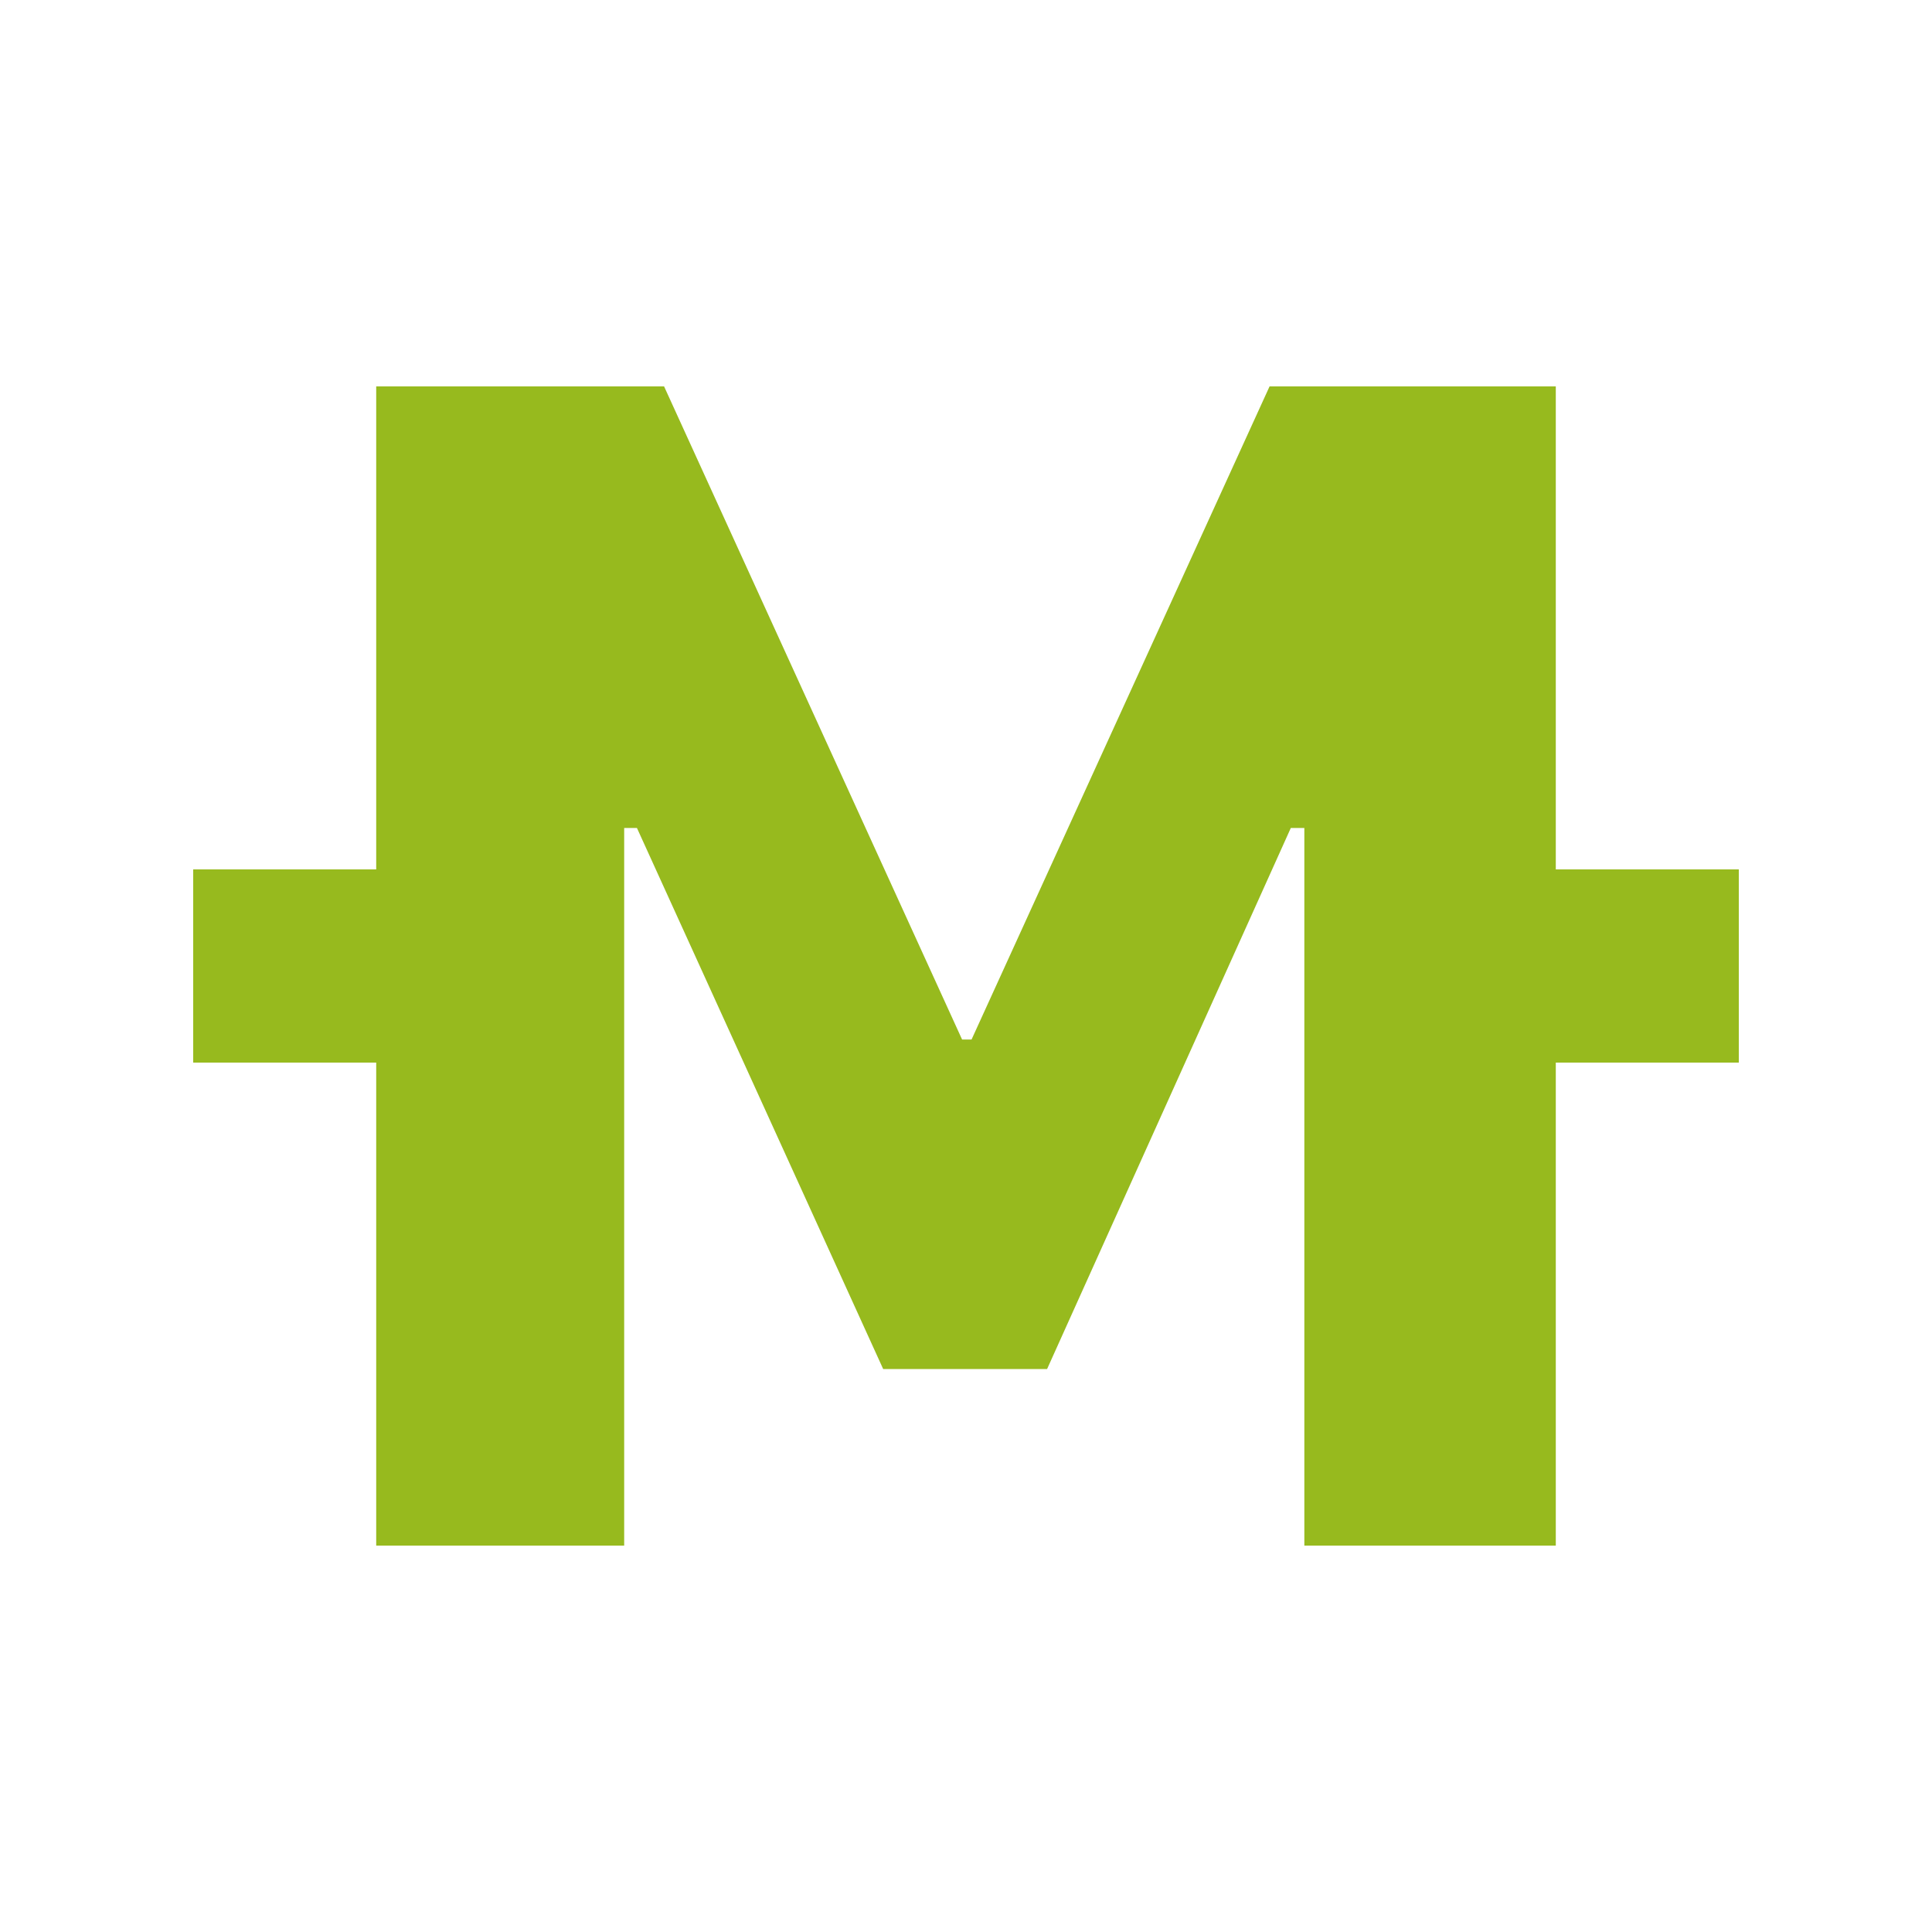
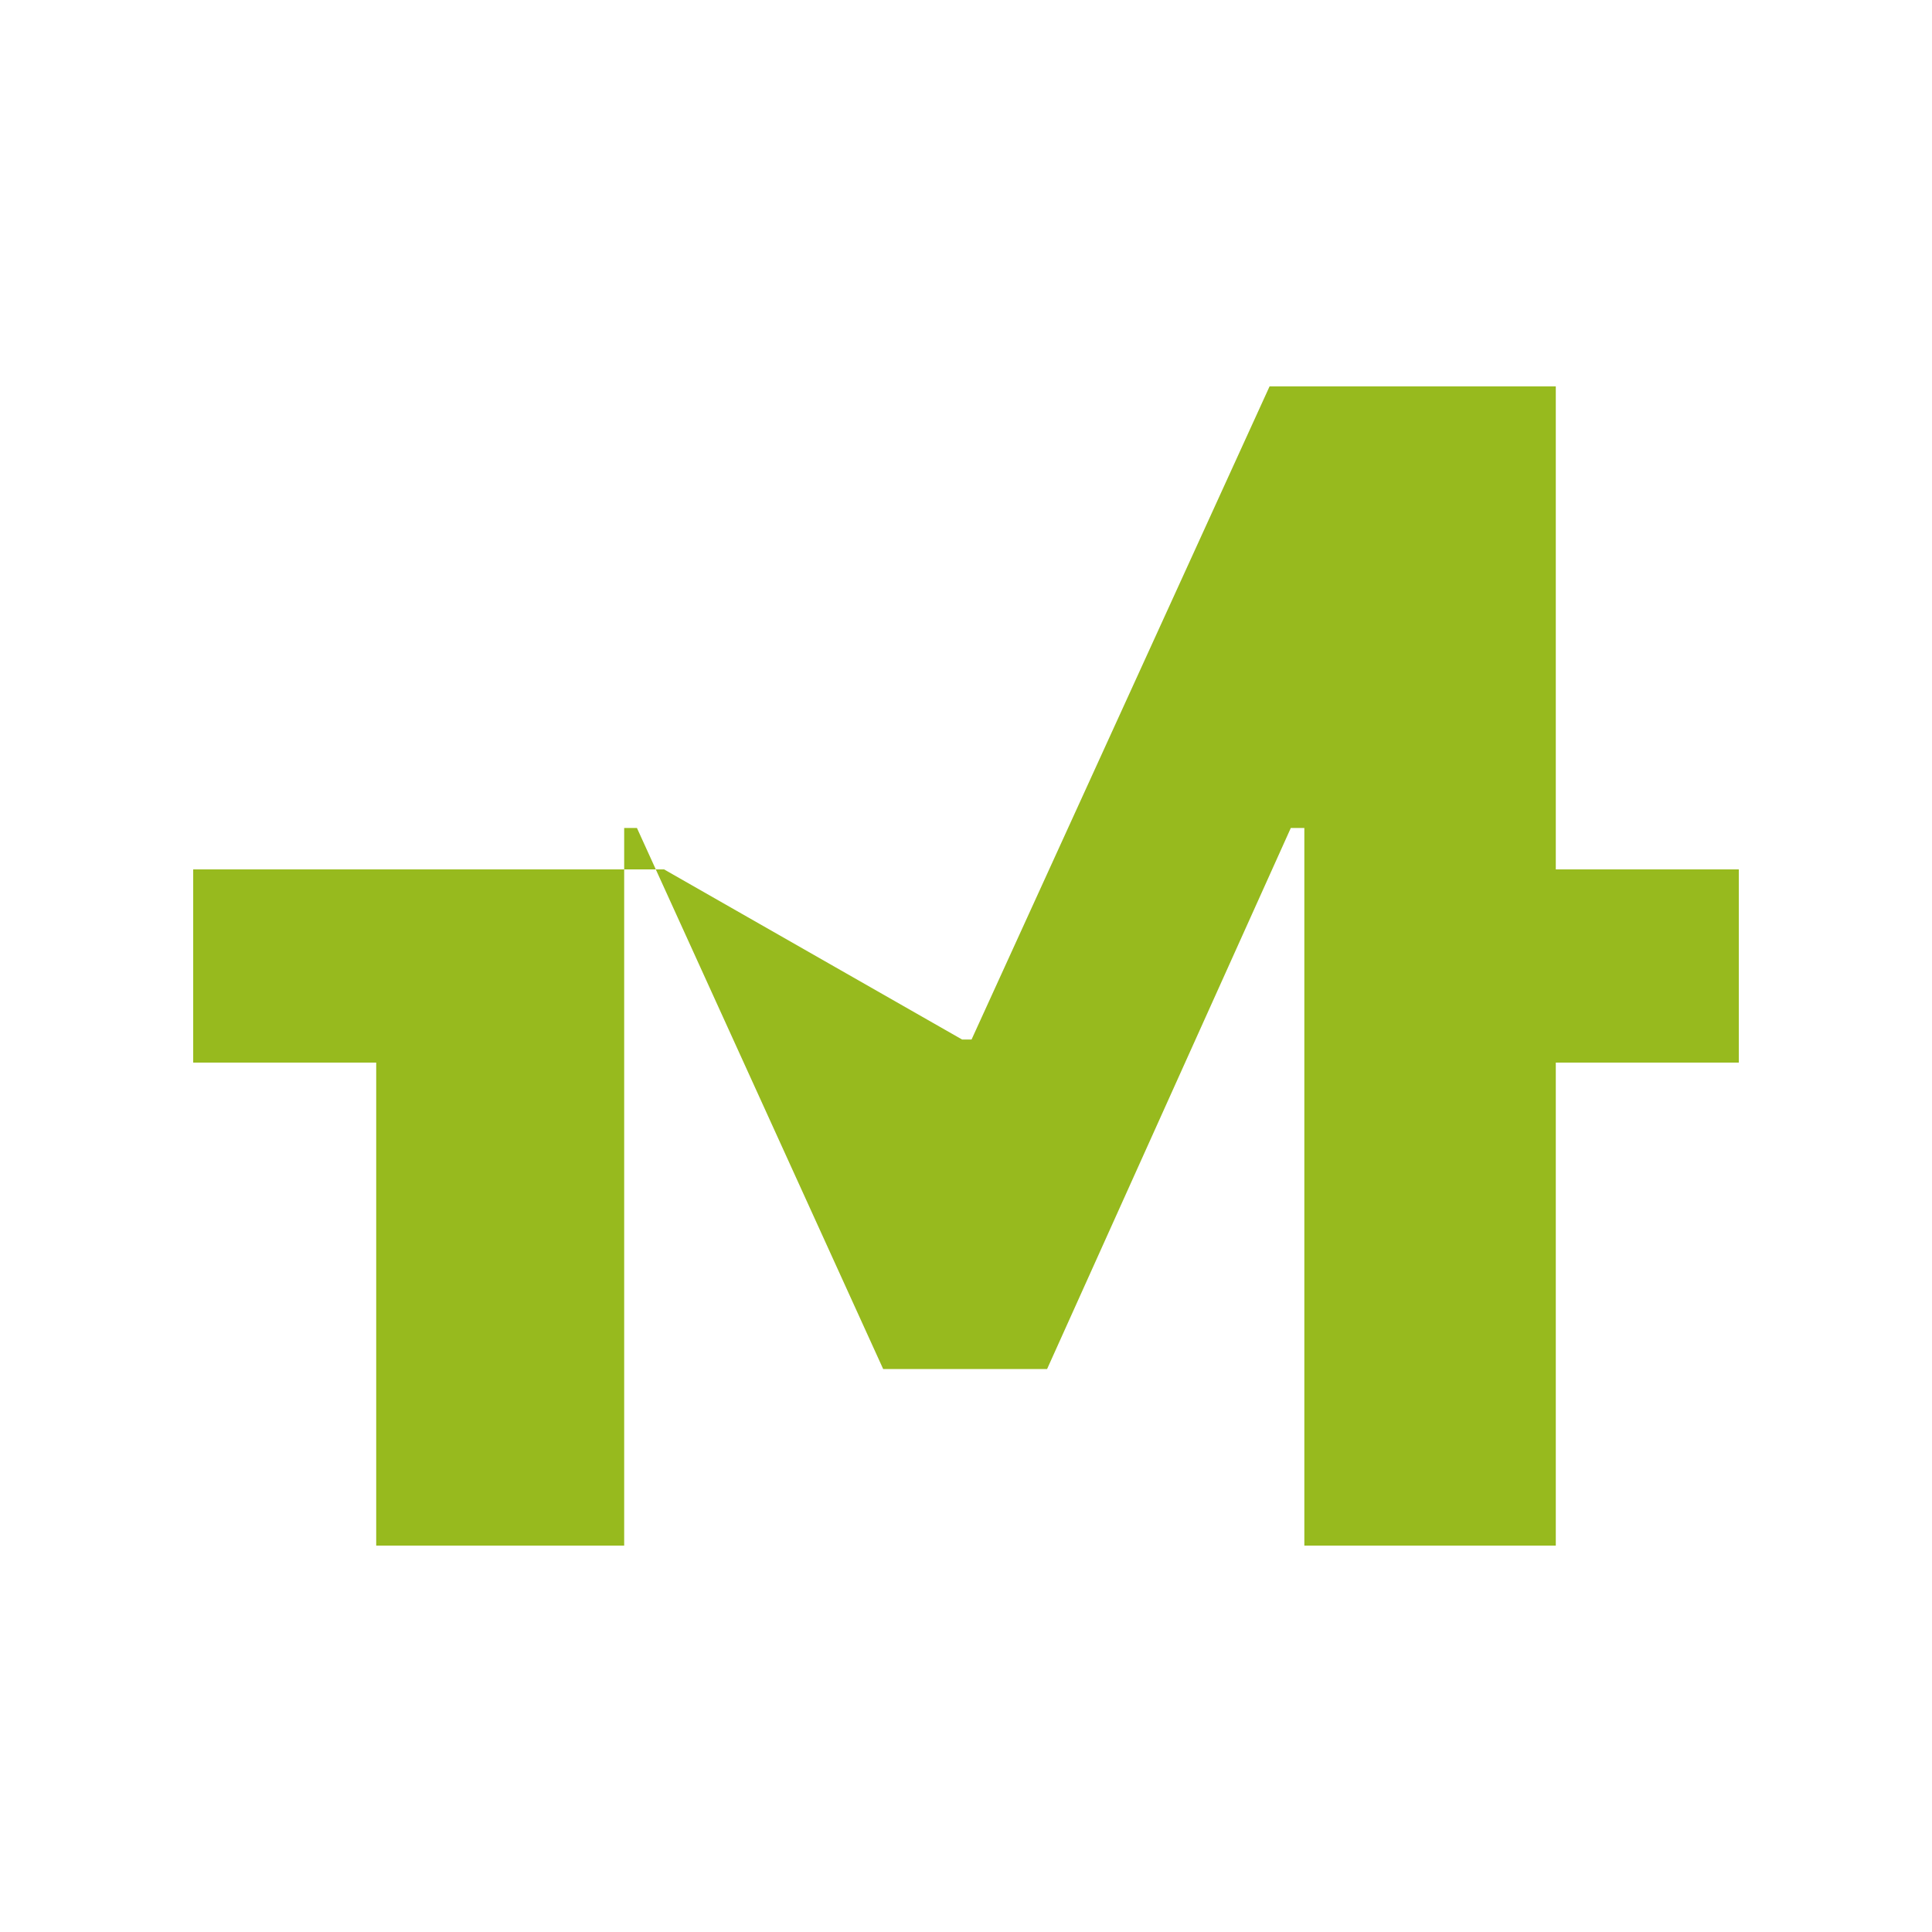
<svg xmlns="http://www.w3.org/2000/svg" width="40" height="40" viewBox="0 0 40 40" fill="none">
-   <path fill-rule="evenodd" clip-rule="evenodd" d="M7.789 18V8H13.749L19.919 21.522H20.115L26.285 8H32.211V18H36V22H32.211V32H27.005V17.142H26.725L21.679 28.344H18.285L13.187 17.142H12.923V32H7.789V22H4V18H7.789Z" fill="#97BA1E" />
+   <path fill-rule="evenodd" clip-rule="evenodd" d="M7.789 18H13.749L19.919 21.522H20.115L26.285 8H32.211V18H36V22H32.211V32H27.005V17.142H26.725L21.679 28.344H18.285L13.187 17.142H12.923V32H7.789V22H4V18H7.789Z" fill="#97BA1E" />
</svg>